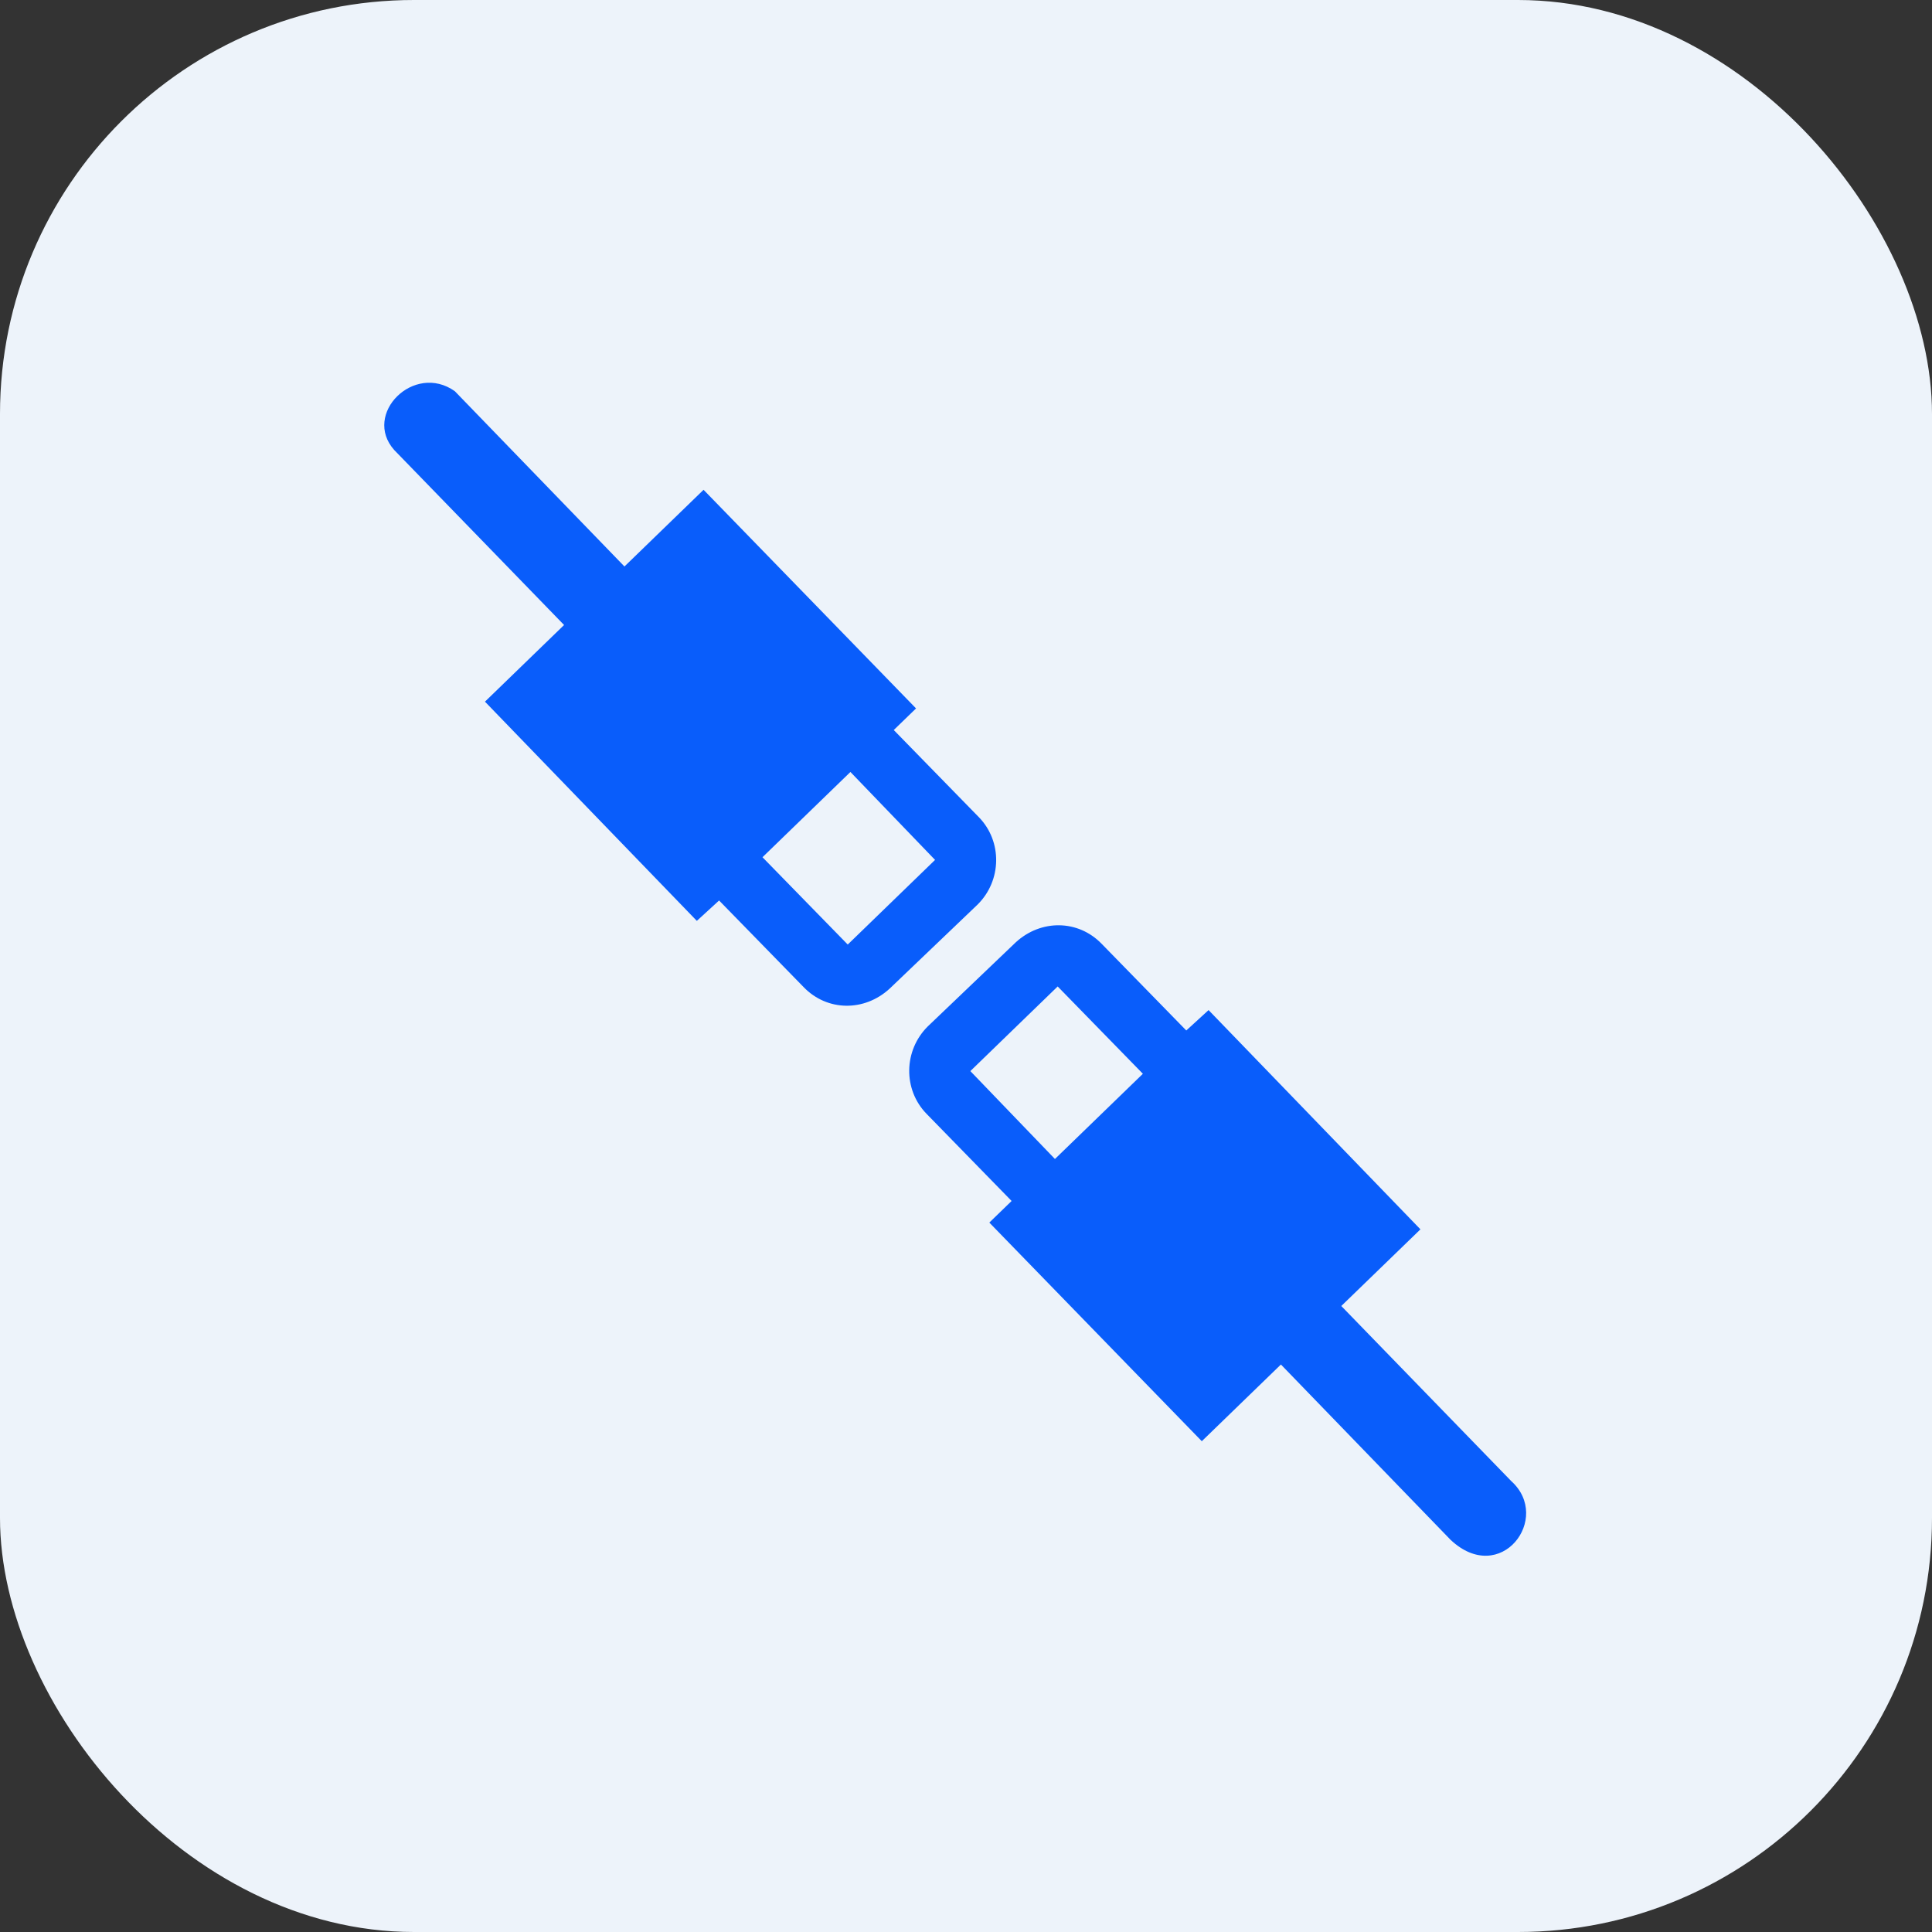
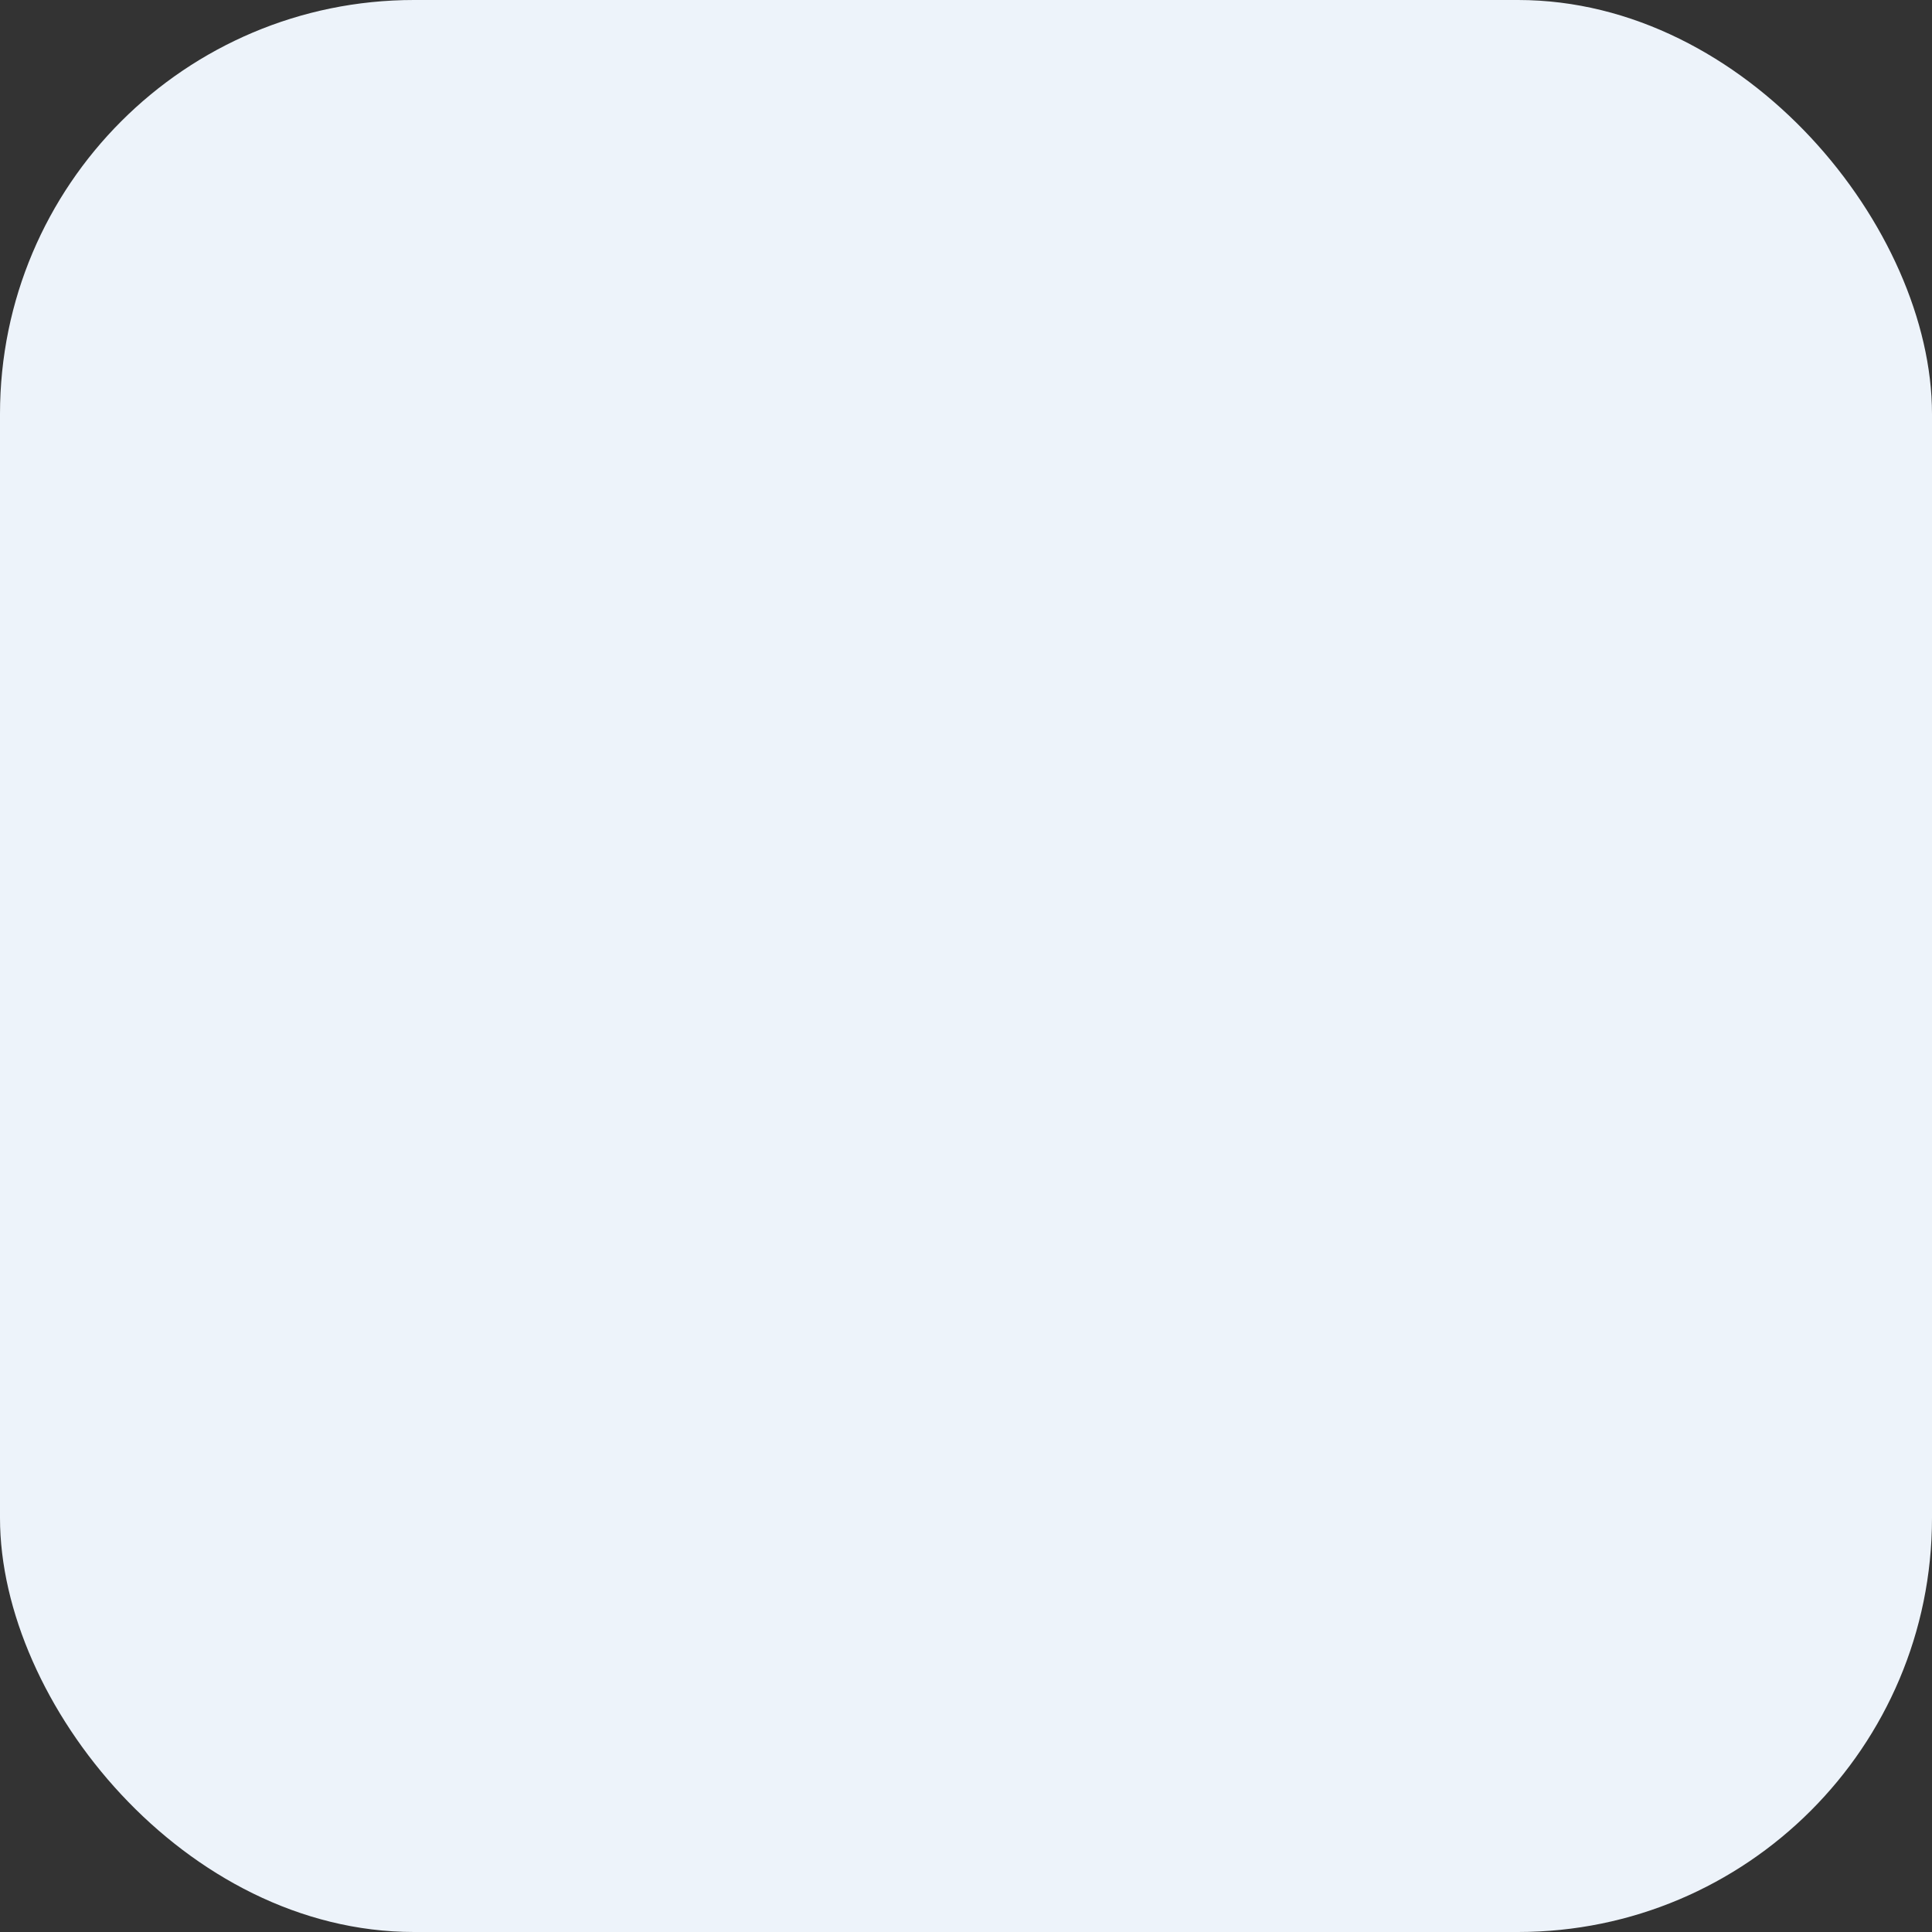
<svg xmlns="http://www.w3.org/2000/svg" width="56" height="56" viewBox="0 0 56 56" fill="none">
  <rect x="0" y="0" width="56" height="56" fill="#333333" stroke="none" />
  <rect width="56" height="56" rx="12" fill="#EDF3FA" />
  <g clip-path="url(#clip0_595_285)">
-     <path fill-rule="evenodd" clip-rule="evenodd" d="M37.128 39.551L34.835 41.774L28.676 35.437L29.322 34.811L26.852 32.28C26.173 31.579 26.191 30.448 26.891 29.752L29.439 27.317C30.175 26.639 31.253 26.656 31.931 27.356L34.385 29.869L35.031 29.278L41.172 35.633L38.878 37.855L43.803 42.929C44.996 44 43.498 45.999 42.045 44.632L37.128 39.551ZM33.127 31.124L30.578 33.594L28.126 31.046L30.657 28.593L33.127 31.124Z" fill="#095DFB" />
-   </g>
+     </g>
  <g clip-path="url(#clip1_595_285)">
-     <path fill-rule="evenodd" clip-rule="evenodd" d="M18.1 16.42L20.393 14.197L26.552 20.534L25.906 21.16L28.377 23.691C29.055 24.391 29.038 25.522 28.337 26.218L25.789 28.654C25.053 29.332 23.975 29.315 23.297 28.615L20.843 26.101L20.198 26.692L14.057 20.338L16.35 18.116L11.425 13.042C10.501 12 12.001 10.5 13.183 11.339L18.1 16.42ZM22.101 24.847L24.65 22.376L27.103 24.925L24.572 27.378L22.101 24.847Z" fill="#095DFB" />
+     <path fill-rule="evenodd" clip-rule="evenodd" d="M18.1 16.42L20.393 14.197L26.552 20.534L25.906 21.16L28.377 23.691C29.055 24.391 29.038 25.522 28.337 26.218L25.789 28.654C25.053 29.332 23.975 29.315 23.297 28.615L20.198 26.692L14.057 20.338L16.35 18.116L11.425 13.042C10.501 12 12.001 10.5 13.183 11.339L18.1 16.42ZM22.101 24.847L24.65 22.376L27.103 24.925L24.572 27.378L22.101 24.847Z" fill="#095DFB" />
  </g>
  <defs>
    <clipPath id="clip0_595_285">
-       <rect width="14.141" height="24.747" fill="white" transform="matrix(0.718 -0.696 -0.696 -0.718 39.078 49.971)" />
-     </clipPath>
+       </clipPath>
    <clipPath id="clip1_595_285">
-       <rect width="14.141" height="24.747" fill="white" transform="matrix(-0.718 0.696 0.696 0.718 16.152 6)" />
-     </clipPath>
+       </clipPath>
  </defs>
</svg>